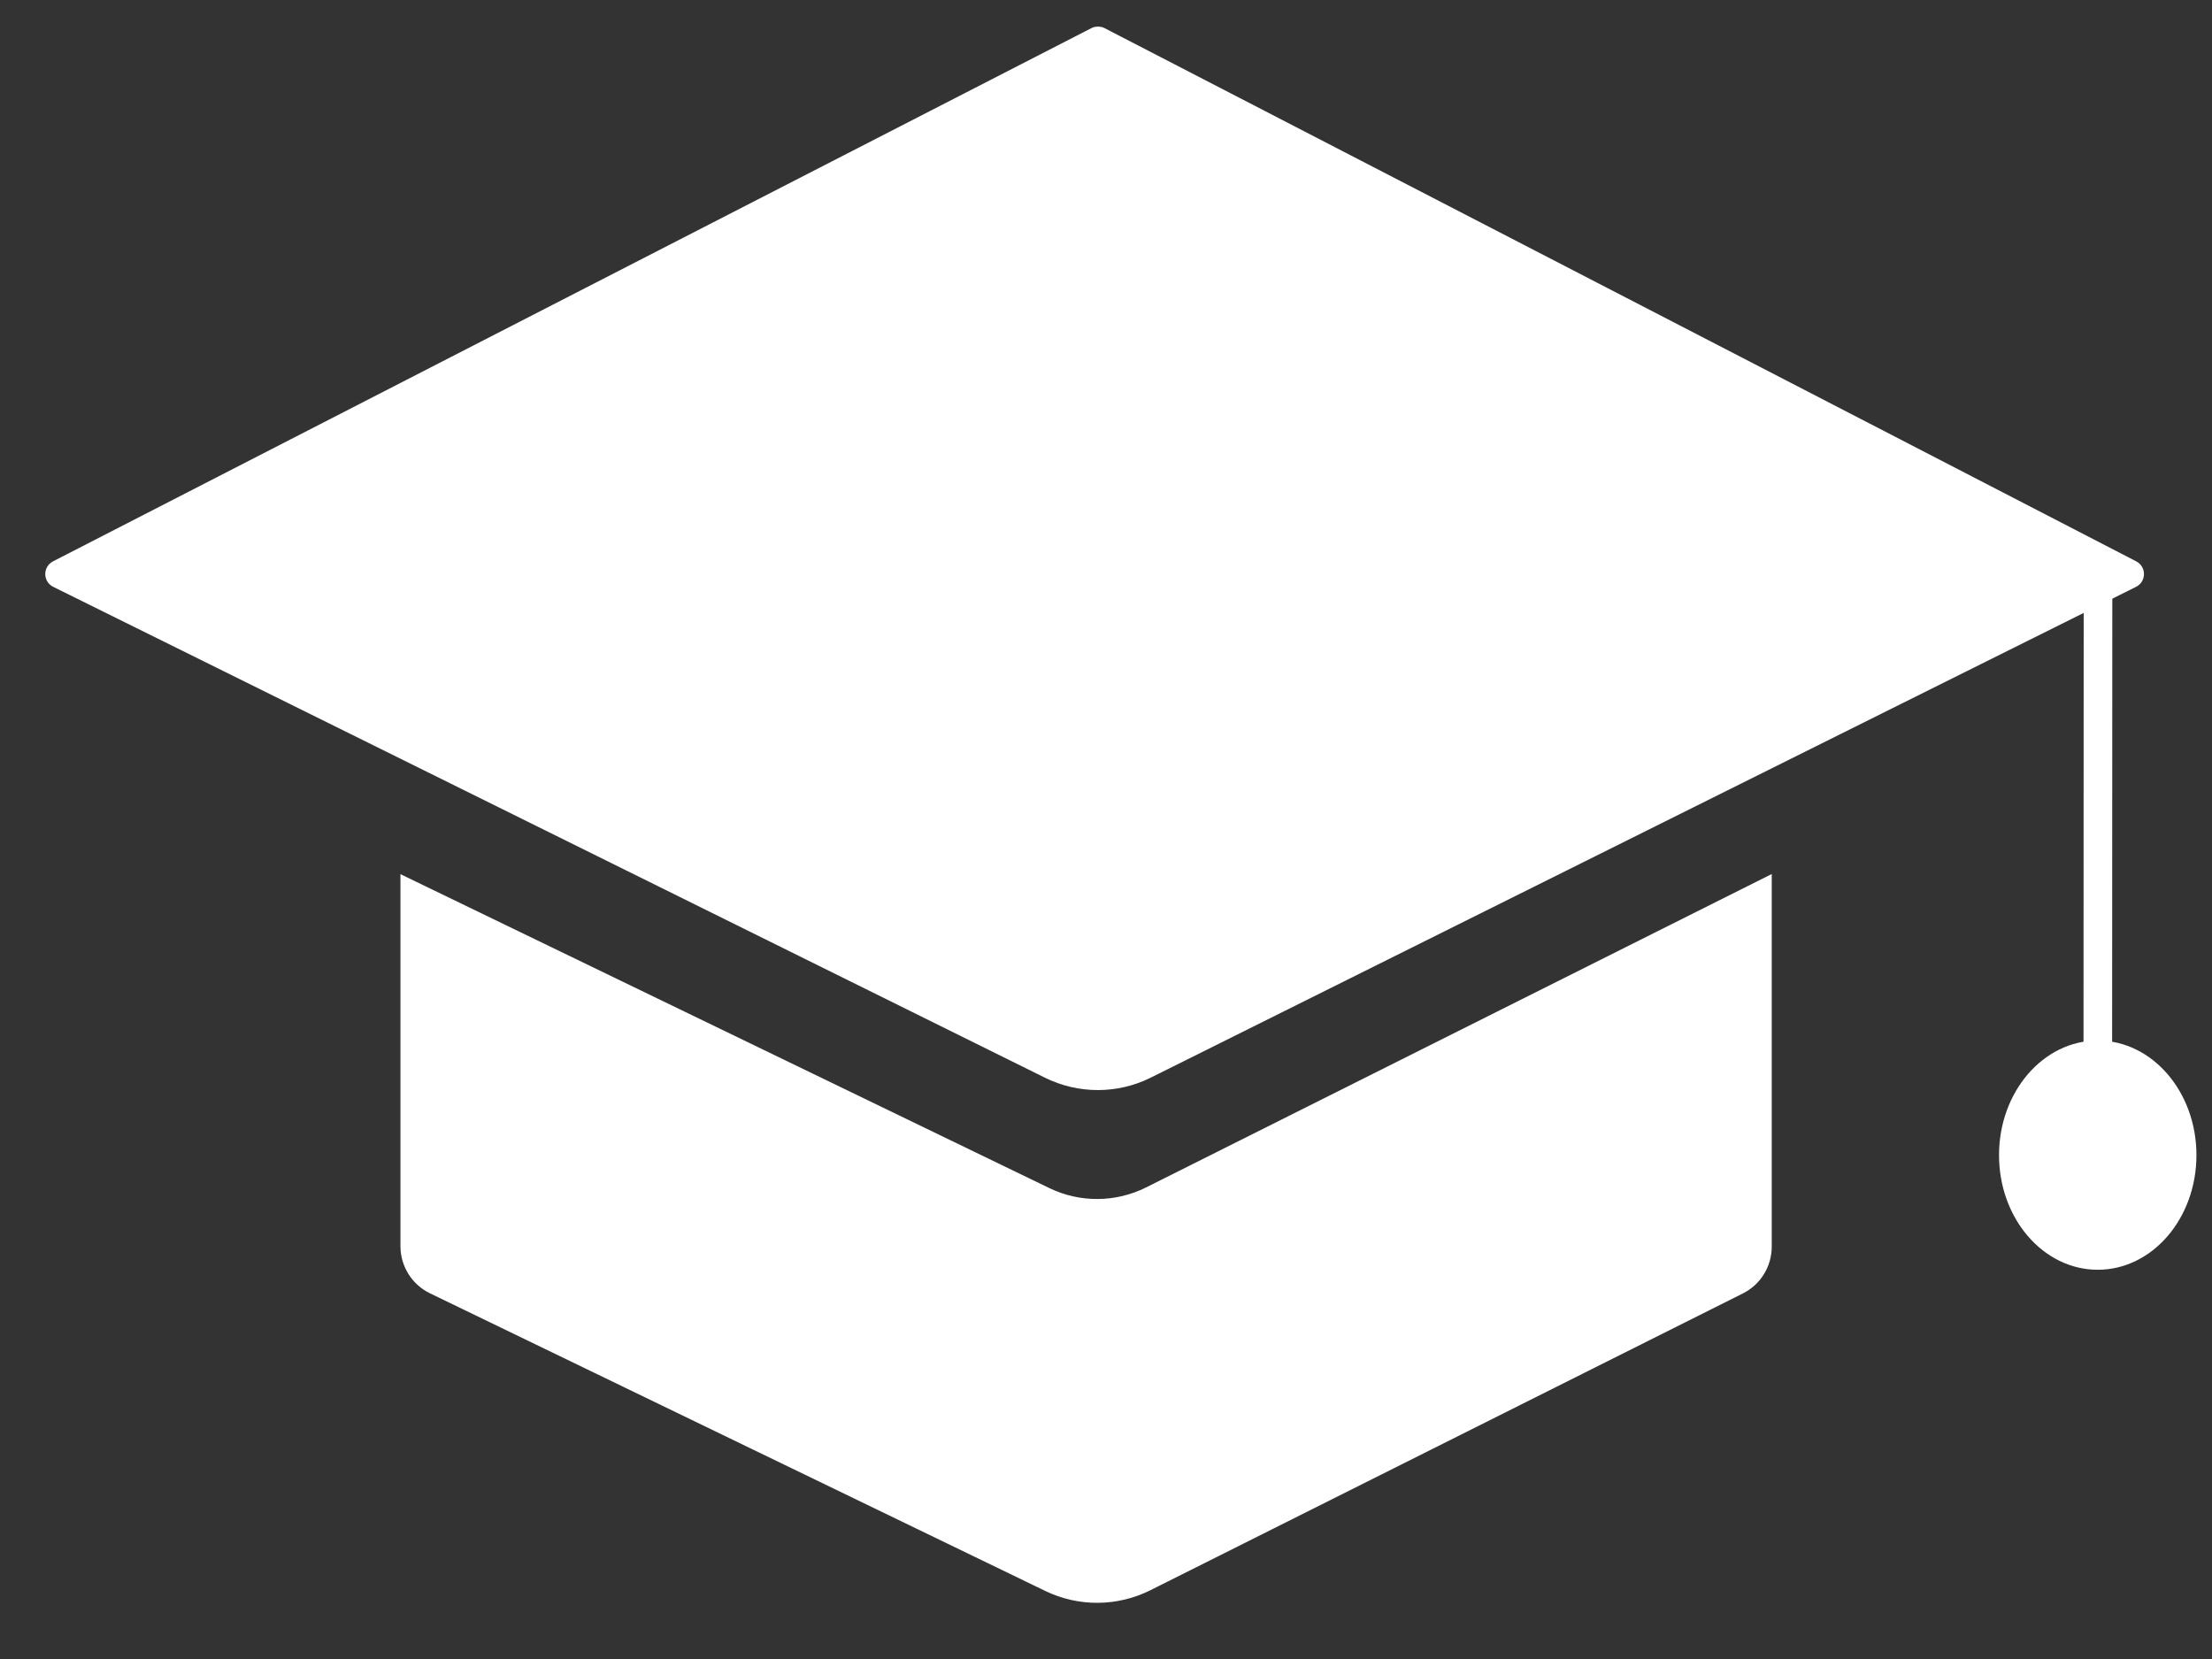
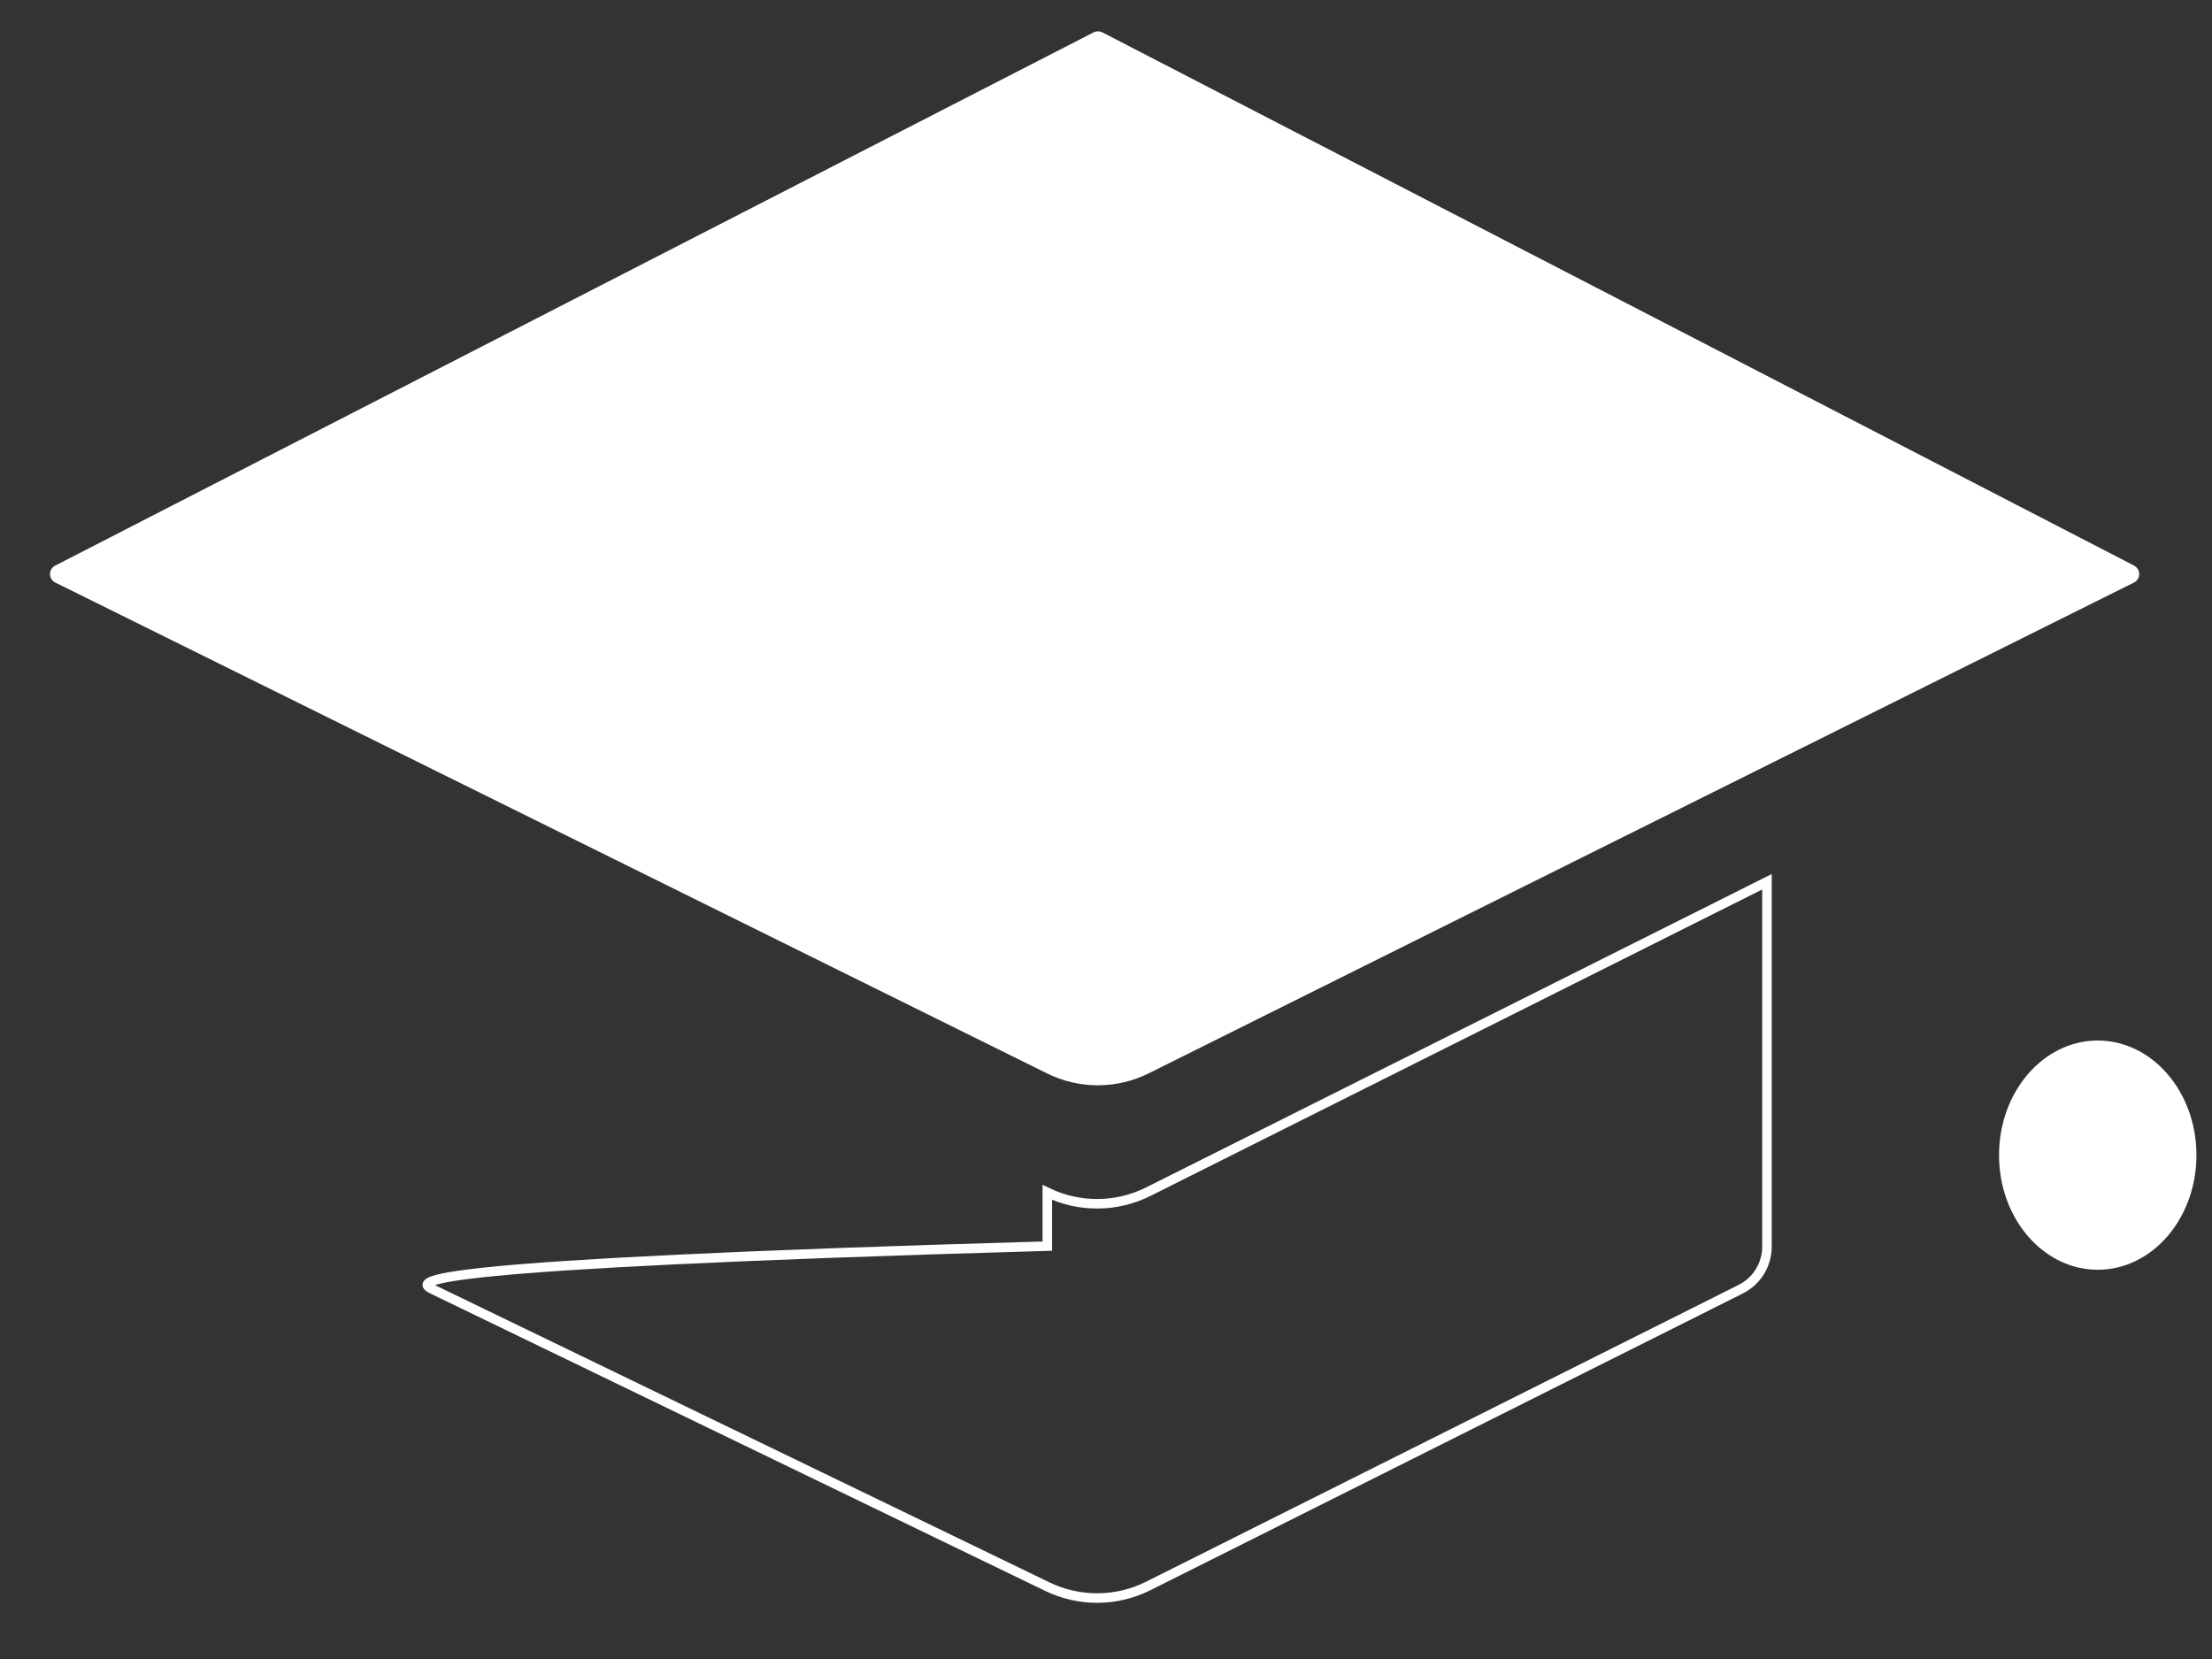
<svg xmlns="http://www.w3.org/2000/svg" width="32" height="24" viewBox="0 0 32 24" fill="none">
  <rect x="0" y="0" width="32" height="24" fill="#333333" stroke="none" />
  <path d="M30.87 8.428L16.619 15.527C16.156 15.758 15.611 15.758 15.148 15.529L0.801 8.428C0.699 8.378 0.698 8.234 0.799 8.182L15.821 0.468C15.86 0.448 15.907 0.448 15.947 0.468L30.872 8.182C30.973 8.234 30.971 8.378 30.87 8.428Z" fill="white" />
-   <path d="M25.562 12.756L16.612 17.239C16.153 17.469 15.613 17.473 15.151 17.25L5.862 12.756V18.027C5.862 18.292 6.013 18.533 6.251 18.648L15.151 22.953C15.613 23.177 16.153 23.173 16.612 22.943L25.182 18.65C25.415 18.534 25.562 18.295 25.562 18.034V12.756Z" fill="white" />
-   <path d="M30.87 8.428L16.619 15.527C16.156 15.758 15.611 15.758 15.148 15.529L0.801 8.428C0.699 8.378 0.698 8.234 0.799 8.182L15.821 0.468C15.86 0.448 15.907 0.448 15.947 0.468L30.872 8.182C30.973 8.234 30.971 8.378 30.87 8.428Z" stroke="white" stroke-width="0.138" />
-   <path d="M25.562 12.756L16.612 17.239C16.153 17.469 15.613 17.473 15.151 17.25L5.862 12.756V18.027C5.862 18.292 6.013 18.533 6.251 18.648L15.151 22.953C15.613 23.177 16.153 23.173 16.612 22.943L25.182 18.65C25.415 18.534 25.562 18.295 25.562 18.034V12.756Z" stroke="white" stroke-width="0.138" />
-   <path d="M30.351 8.224L30.348 15.674" stroke="white" stroke-width="0.414" />
+   <path d="M25.562 12.756L16.612 17.239C16.153 17.469 15.613 17.473 15.151 17.25V18.027C5.862 18.292 6.013 18.533 6.251 18.648L15.151 22.953C15.613 23.177 16.153 23.173 16.612 22.943L25.182 18.65C25.415 18.534 25.562 18.295 25.562 18.034V12.756Z" stroke="white" stroke-width="0.138" />
  <ellipse cx="30.347" cy="16.711" rx="1.428" ry="1.658" fill="white" />
</svg>